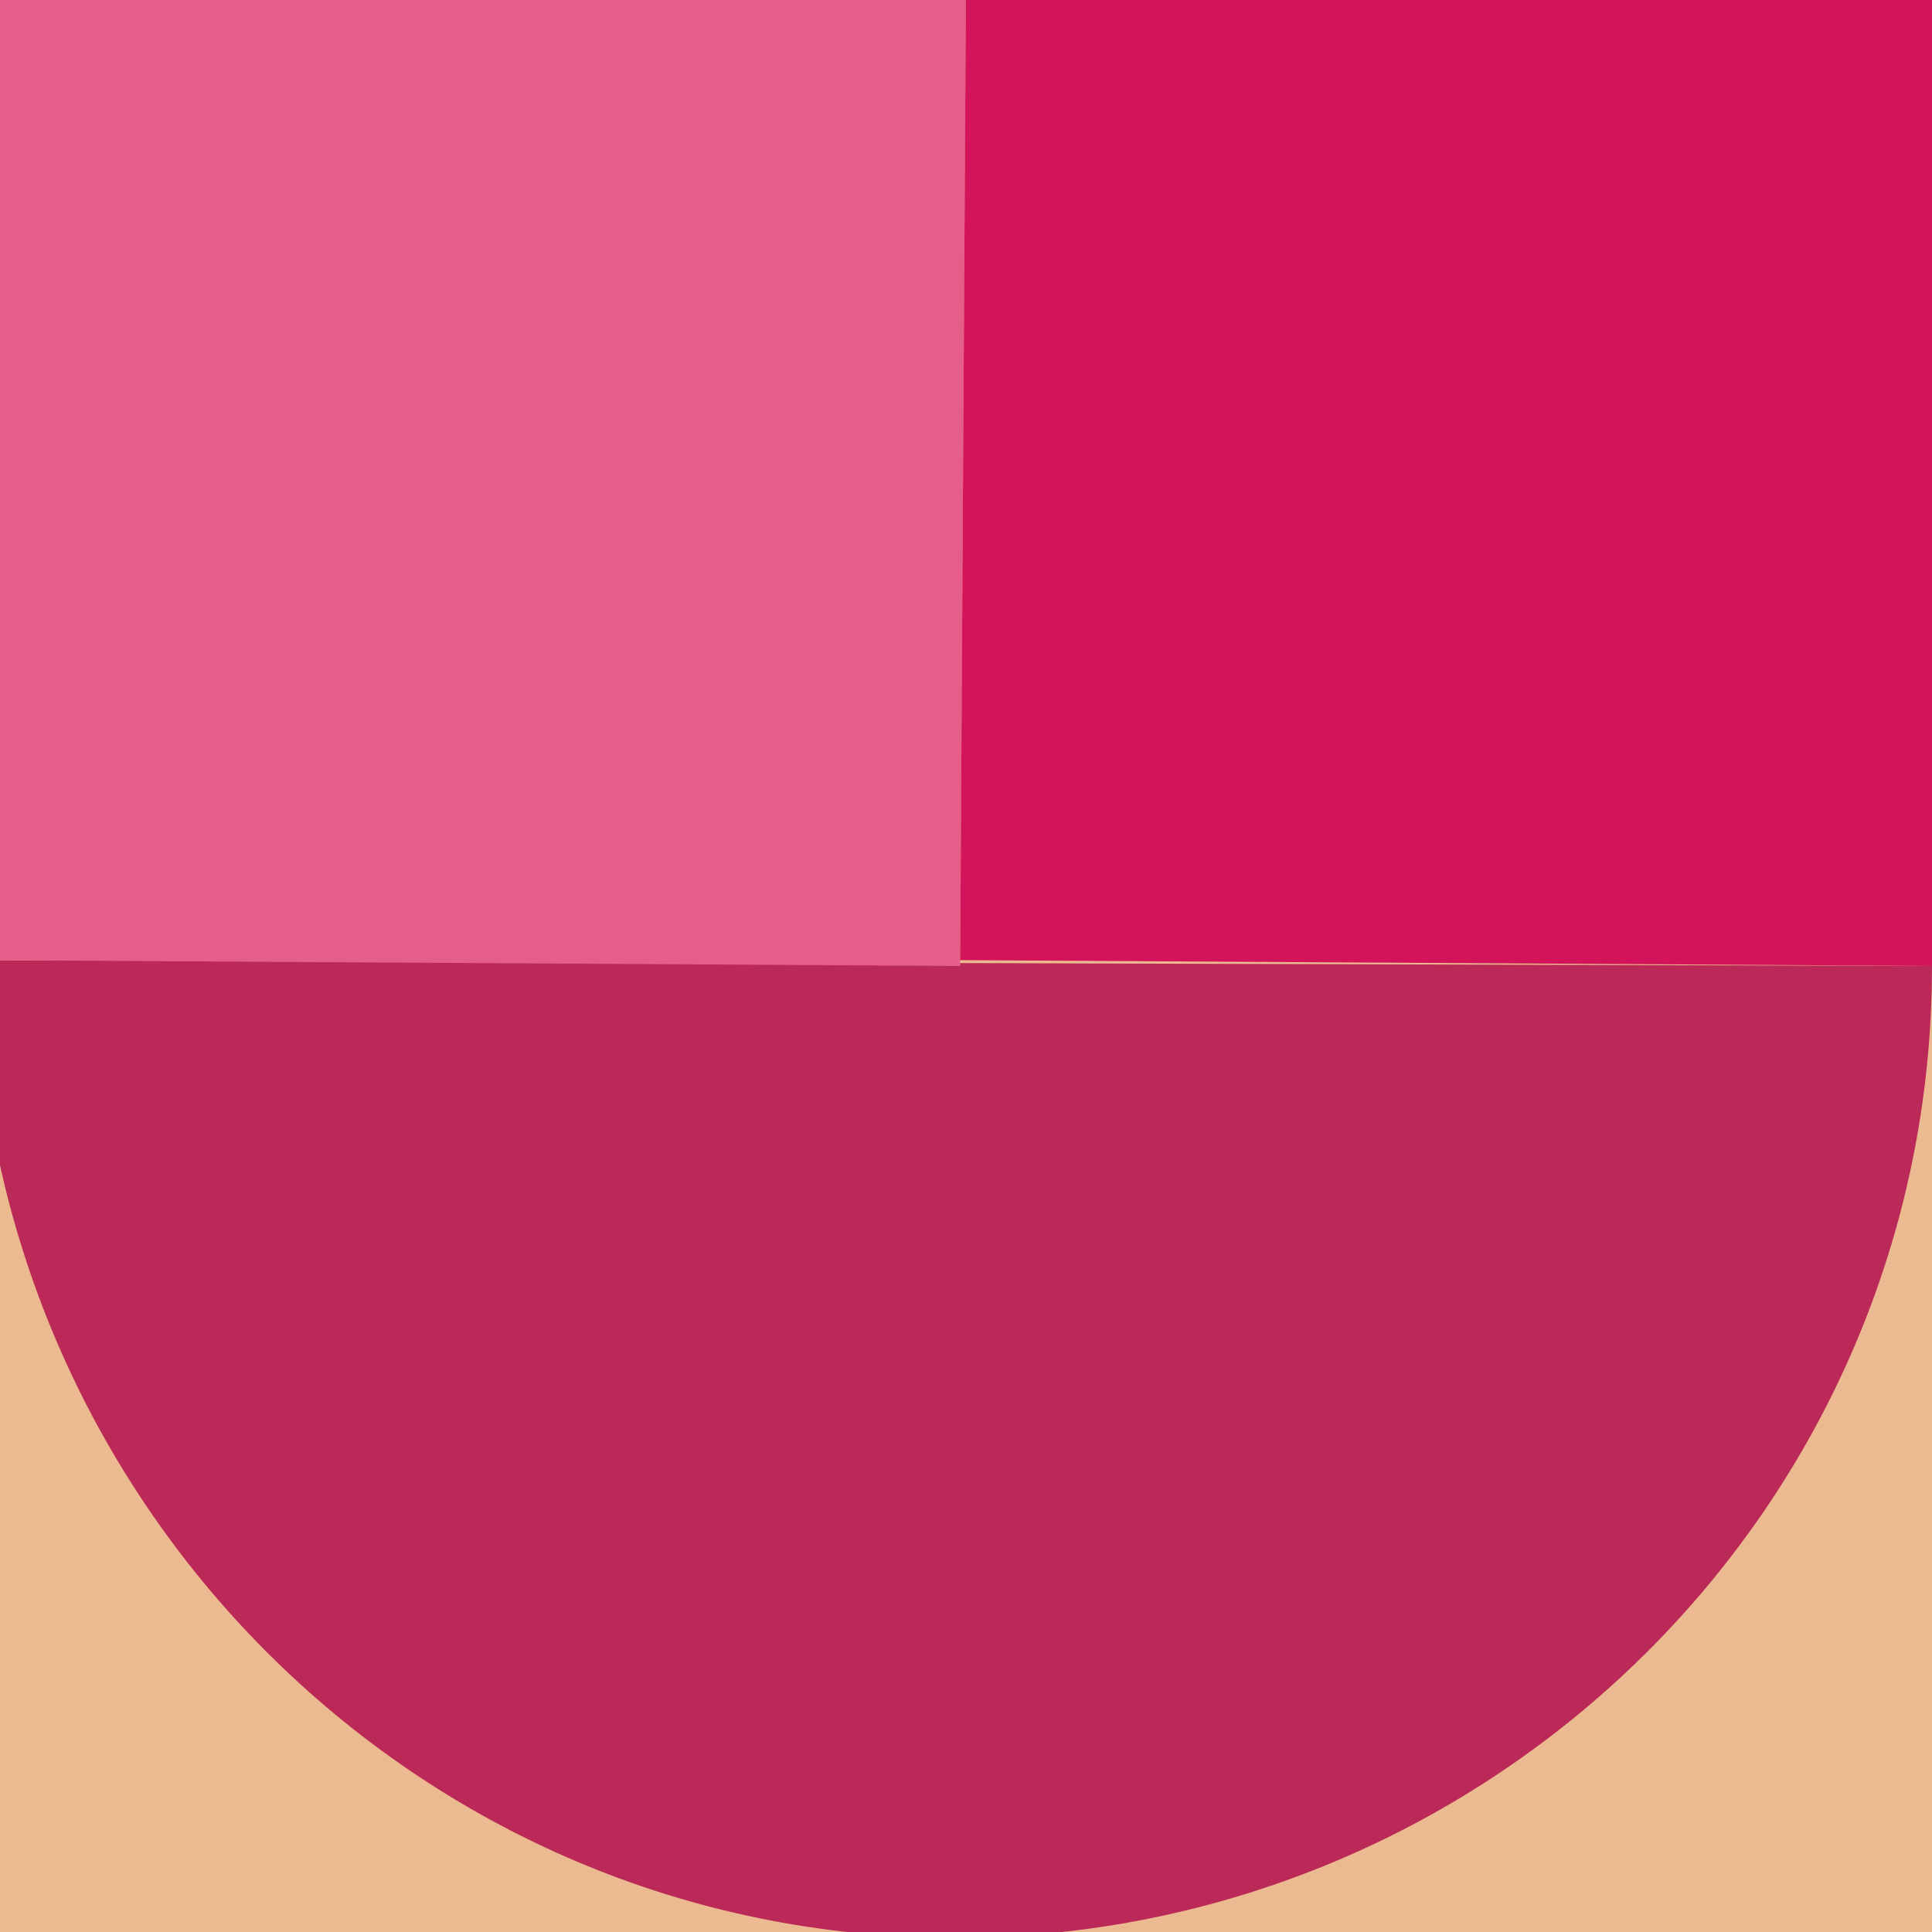
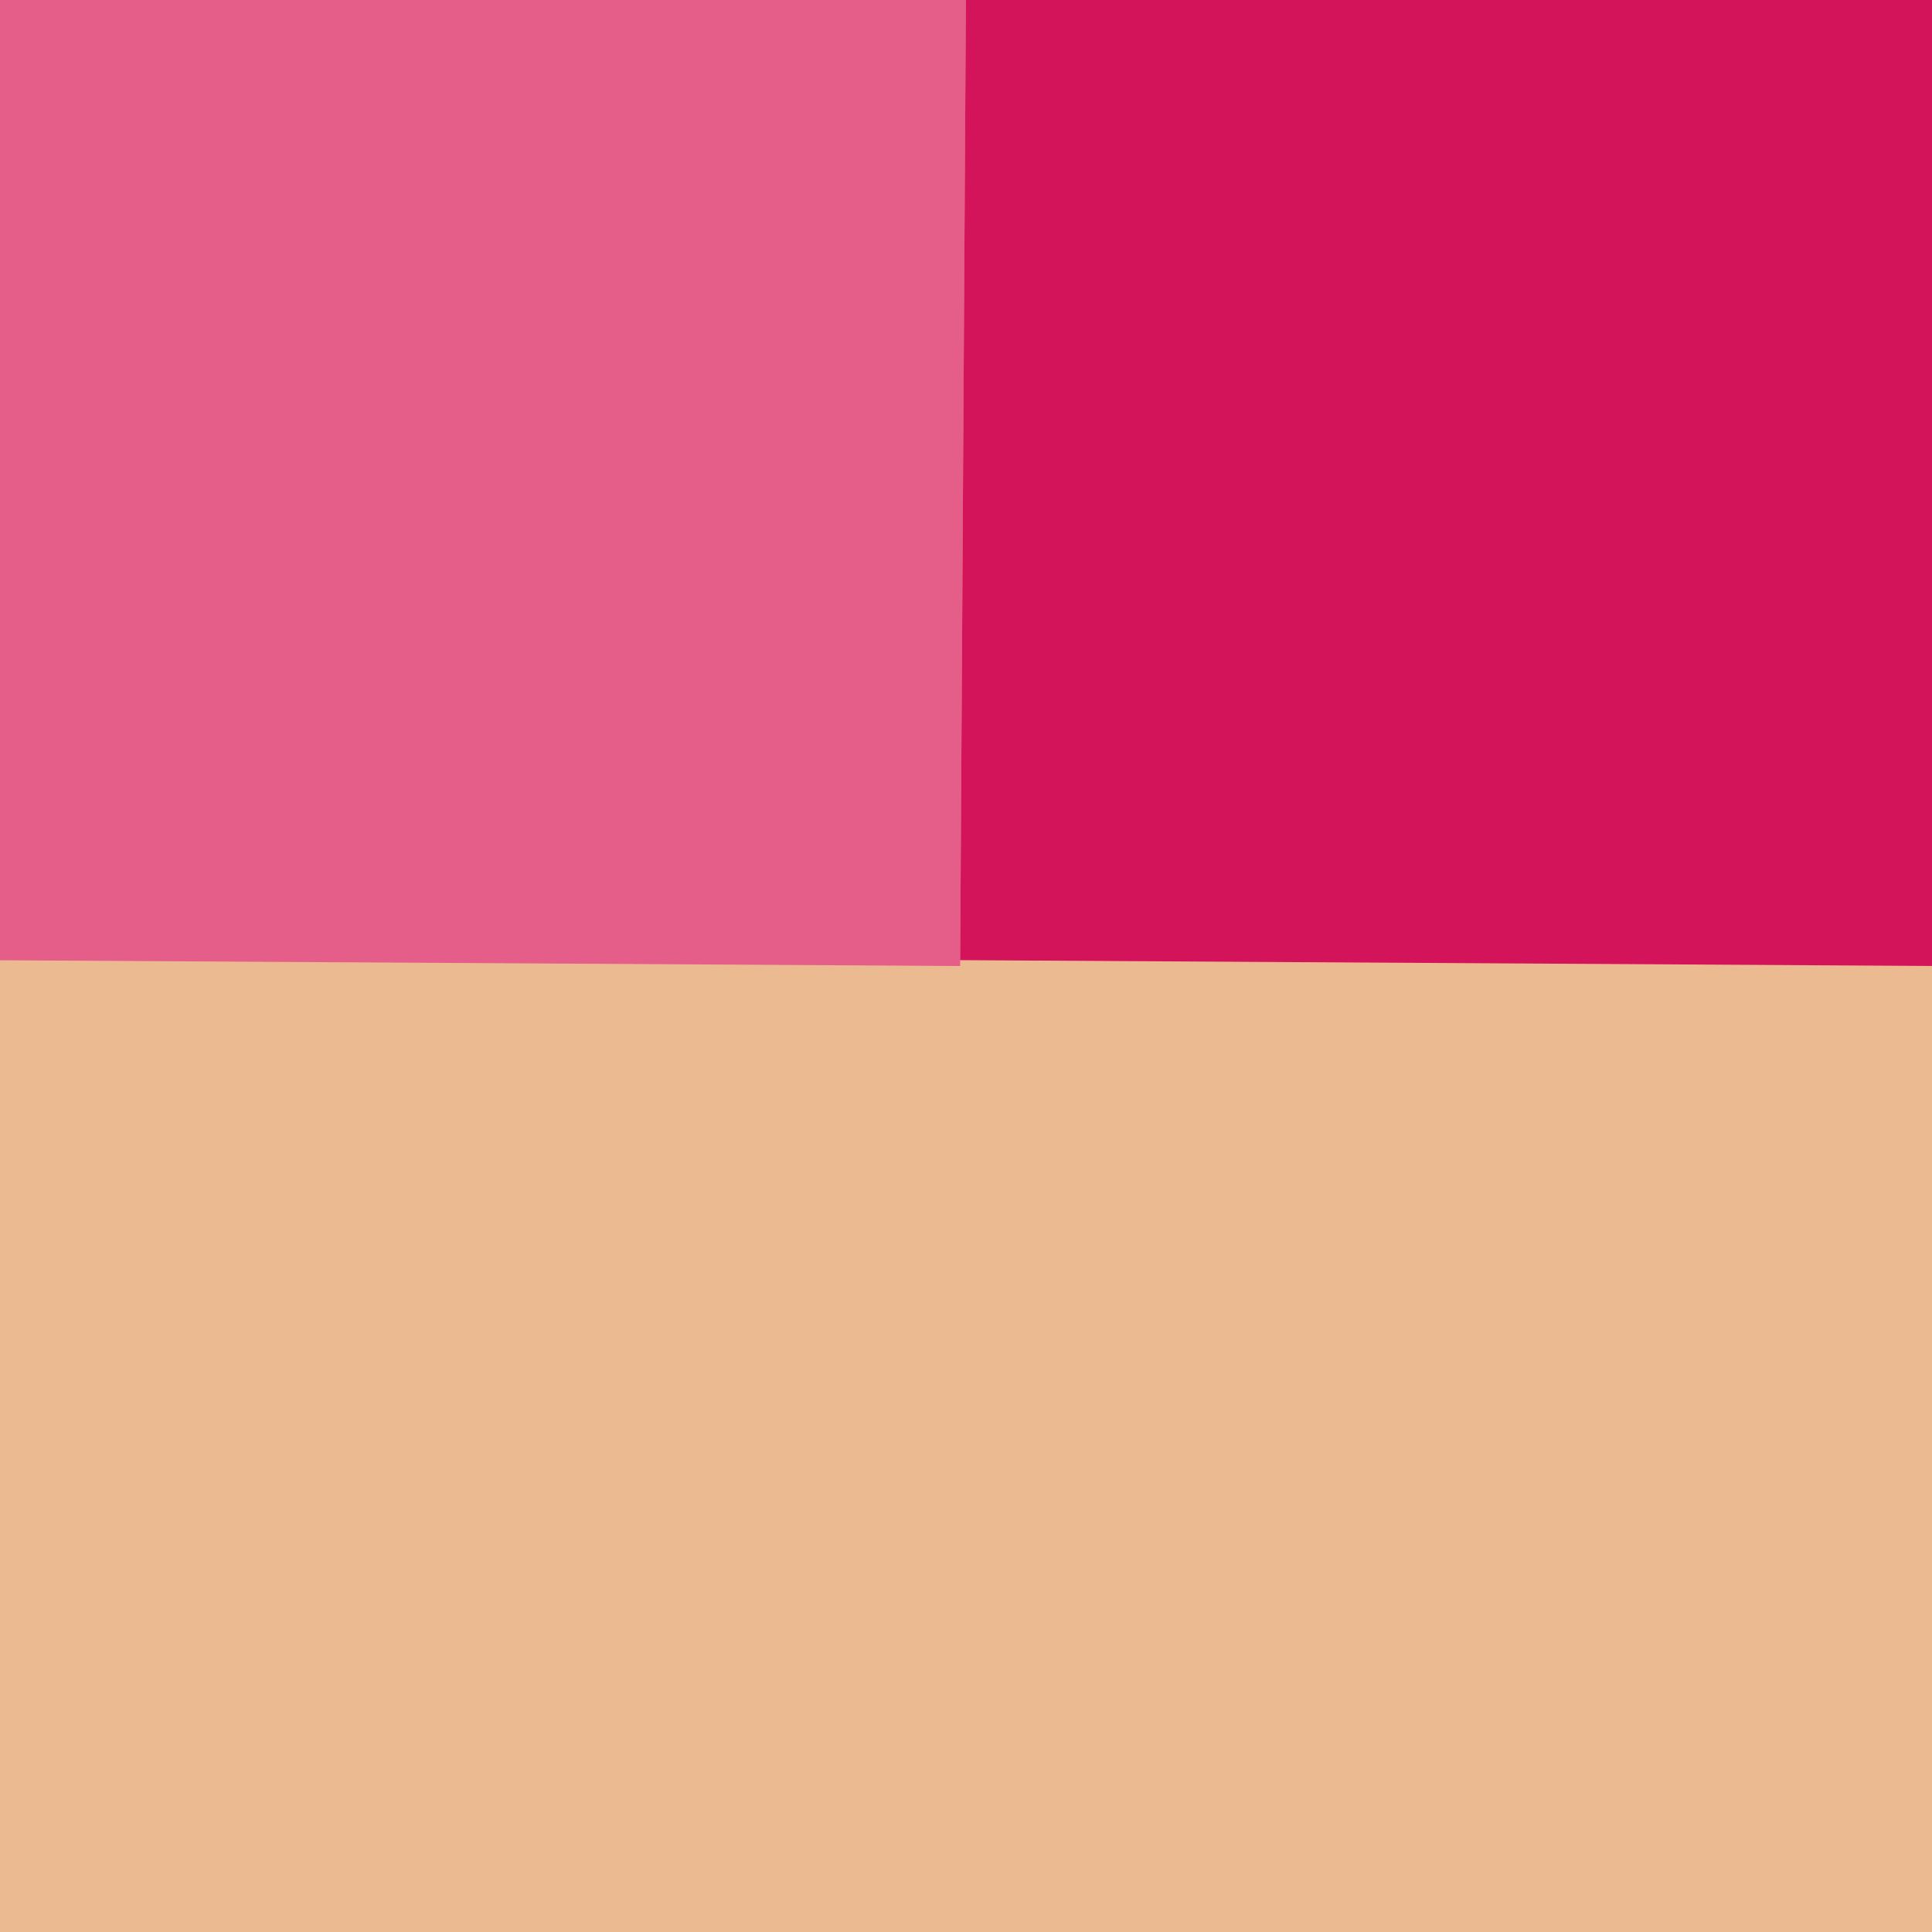
<svg xmlns="http://www.w3.org/2000/svg" version="1.1" id="Layer_1" x="0px" y="0px" viewBox="0 0 33 33" style="enable-background:new 0 0 33 33;" xml:space="preserve">
  <style type="text/css">
	.st0{fill:#ECBA90;}
	.st1{fill:#BA2957;}
	.st2{fill:#E45E89;}
	.st3{fill:#D4145A;}
</style>
  <g>
    <path class="st0" d="M-0.2-0.3L-0.3,33L33,33.2l0.1-33.4L-0.2-0.3z" />
-     <path class="st1" d="M16.3,33.1c9.2,0,16.7-7.4,16.7-16.6l-33.4-0.1C-0.3,25.6,7.1,33.1,16.3,33.1z" />
    <path class="st2" d="M-0.2-0.3l-0.1,16.7l16.7,0.1l0.1-16.7L-0.2-0.3z" />
    <path class="st3" d="M16.5-0.3l-0.1,16.7l16.7,0.1l0.1-16.7L16.5-0.3z" />
  </g>
</svg>